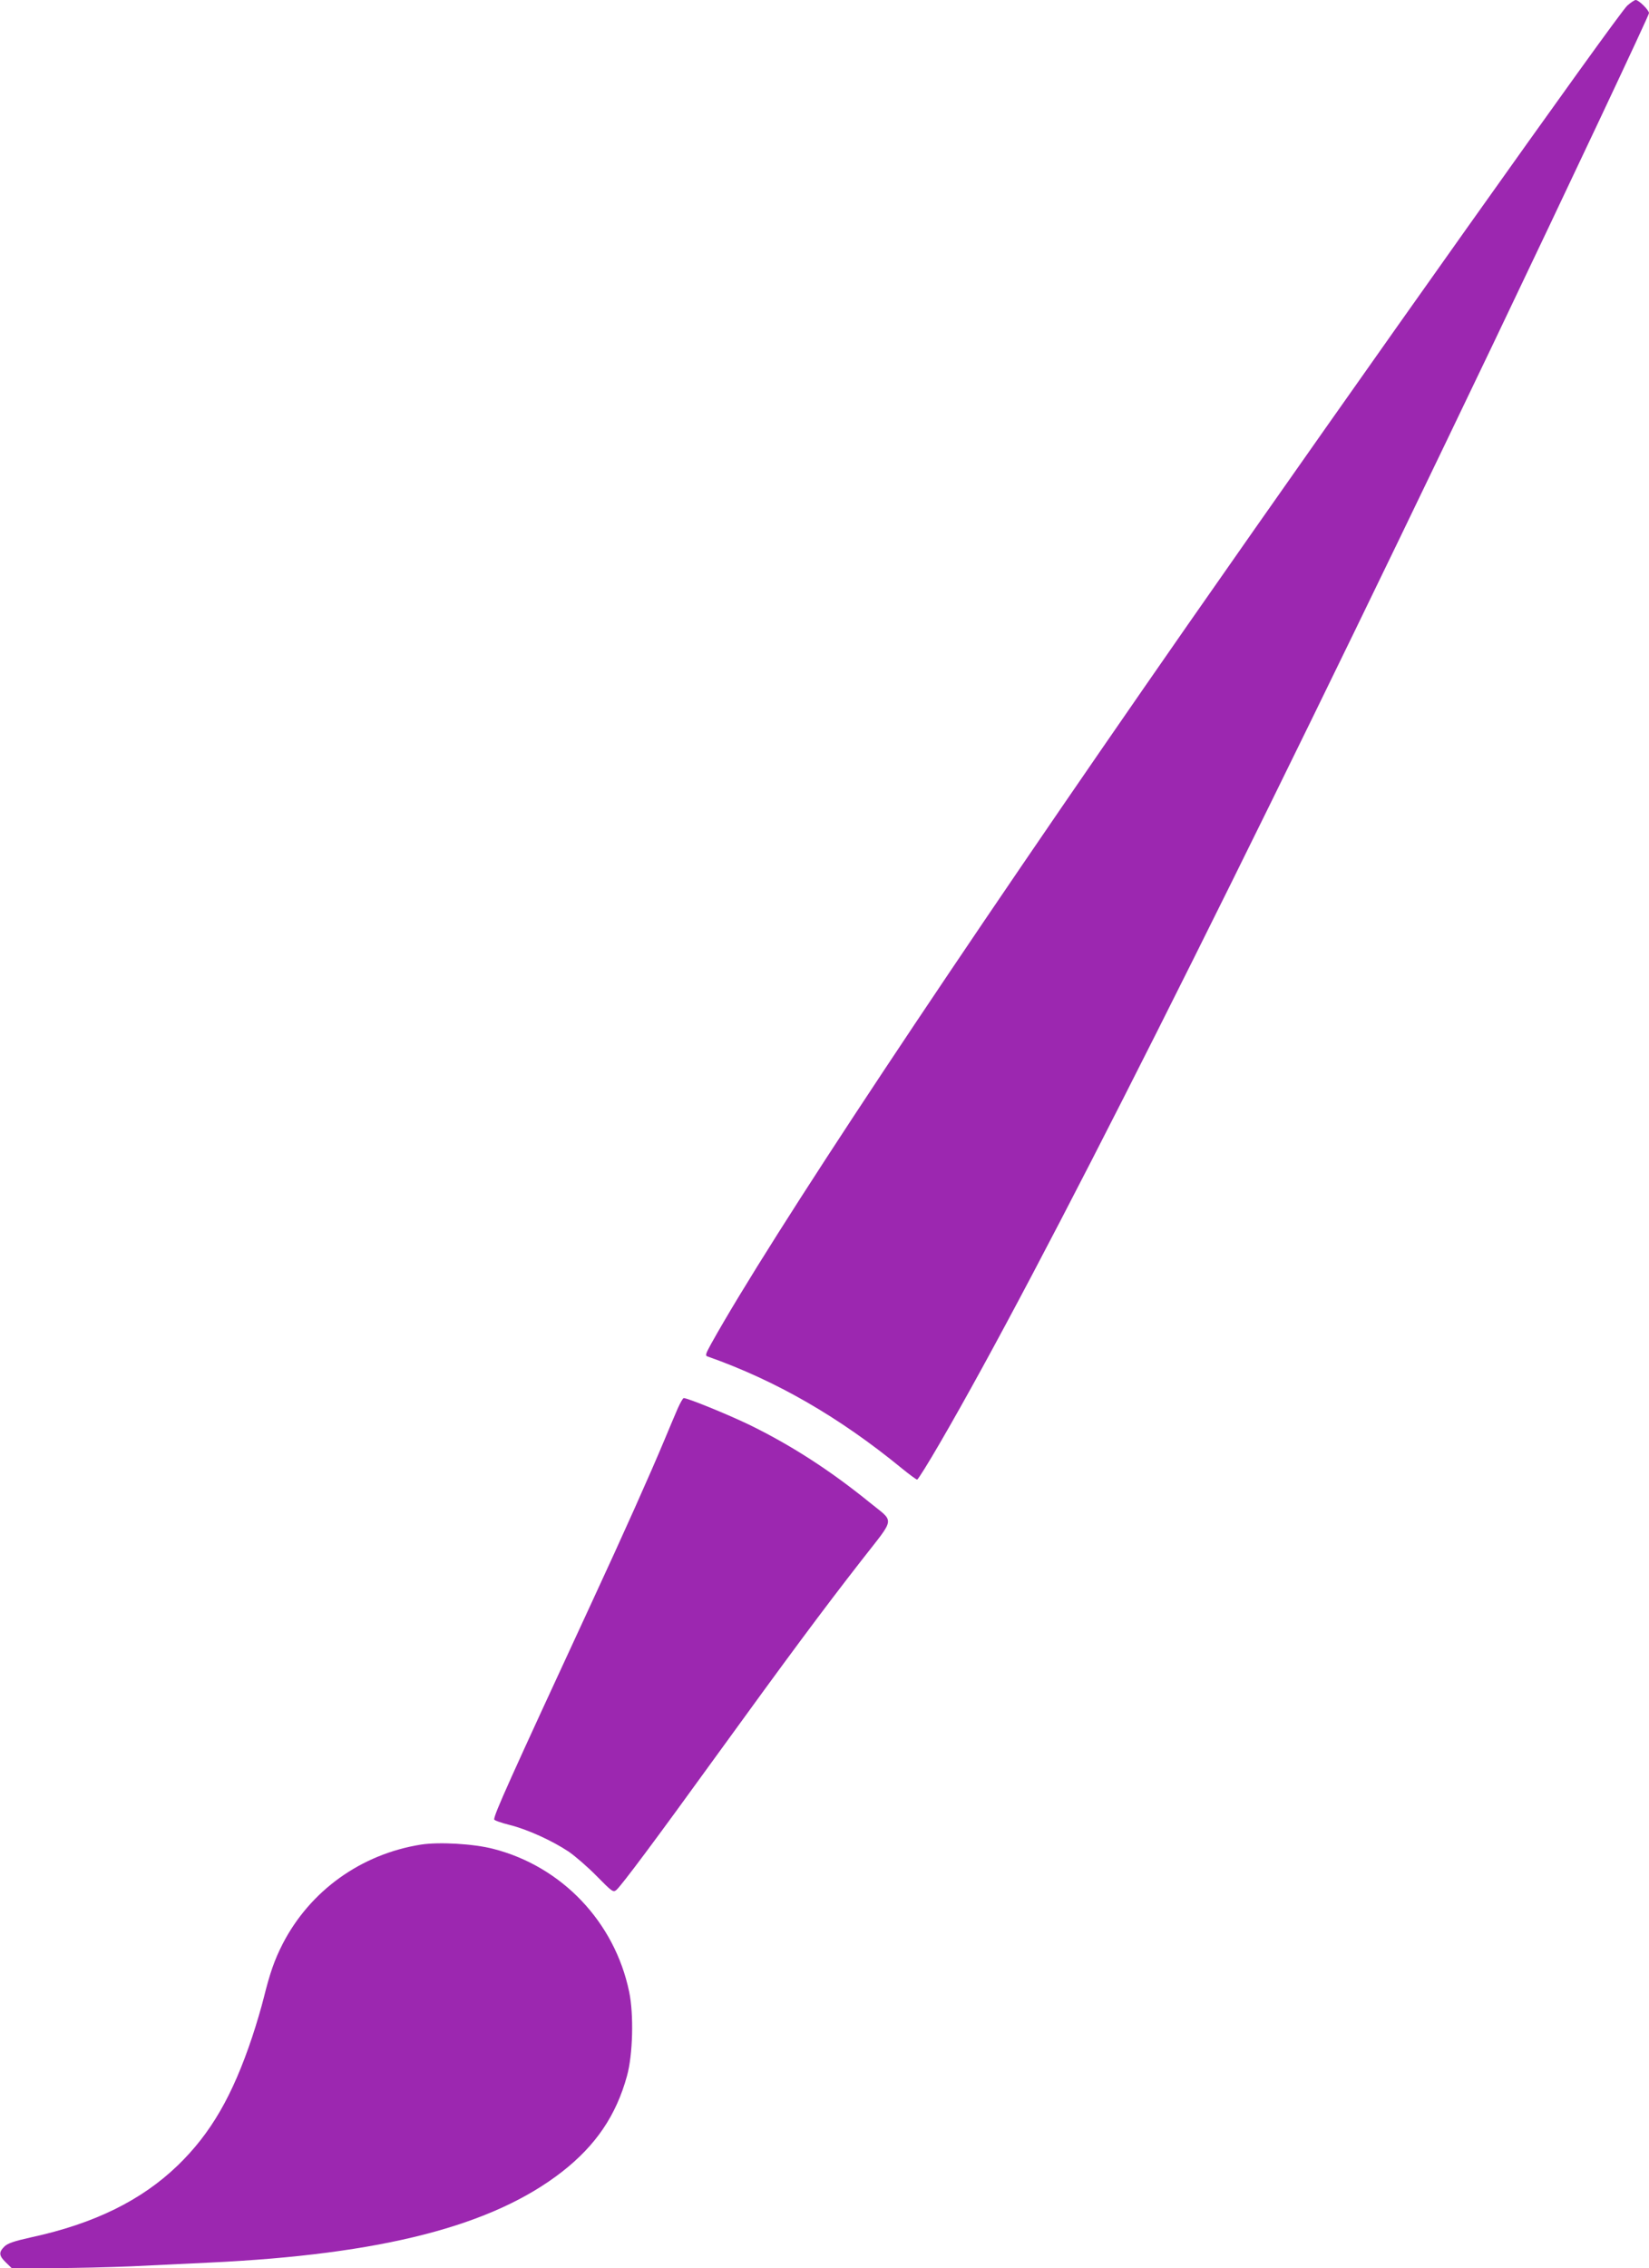
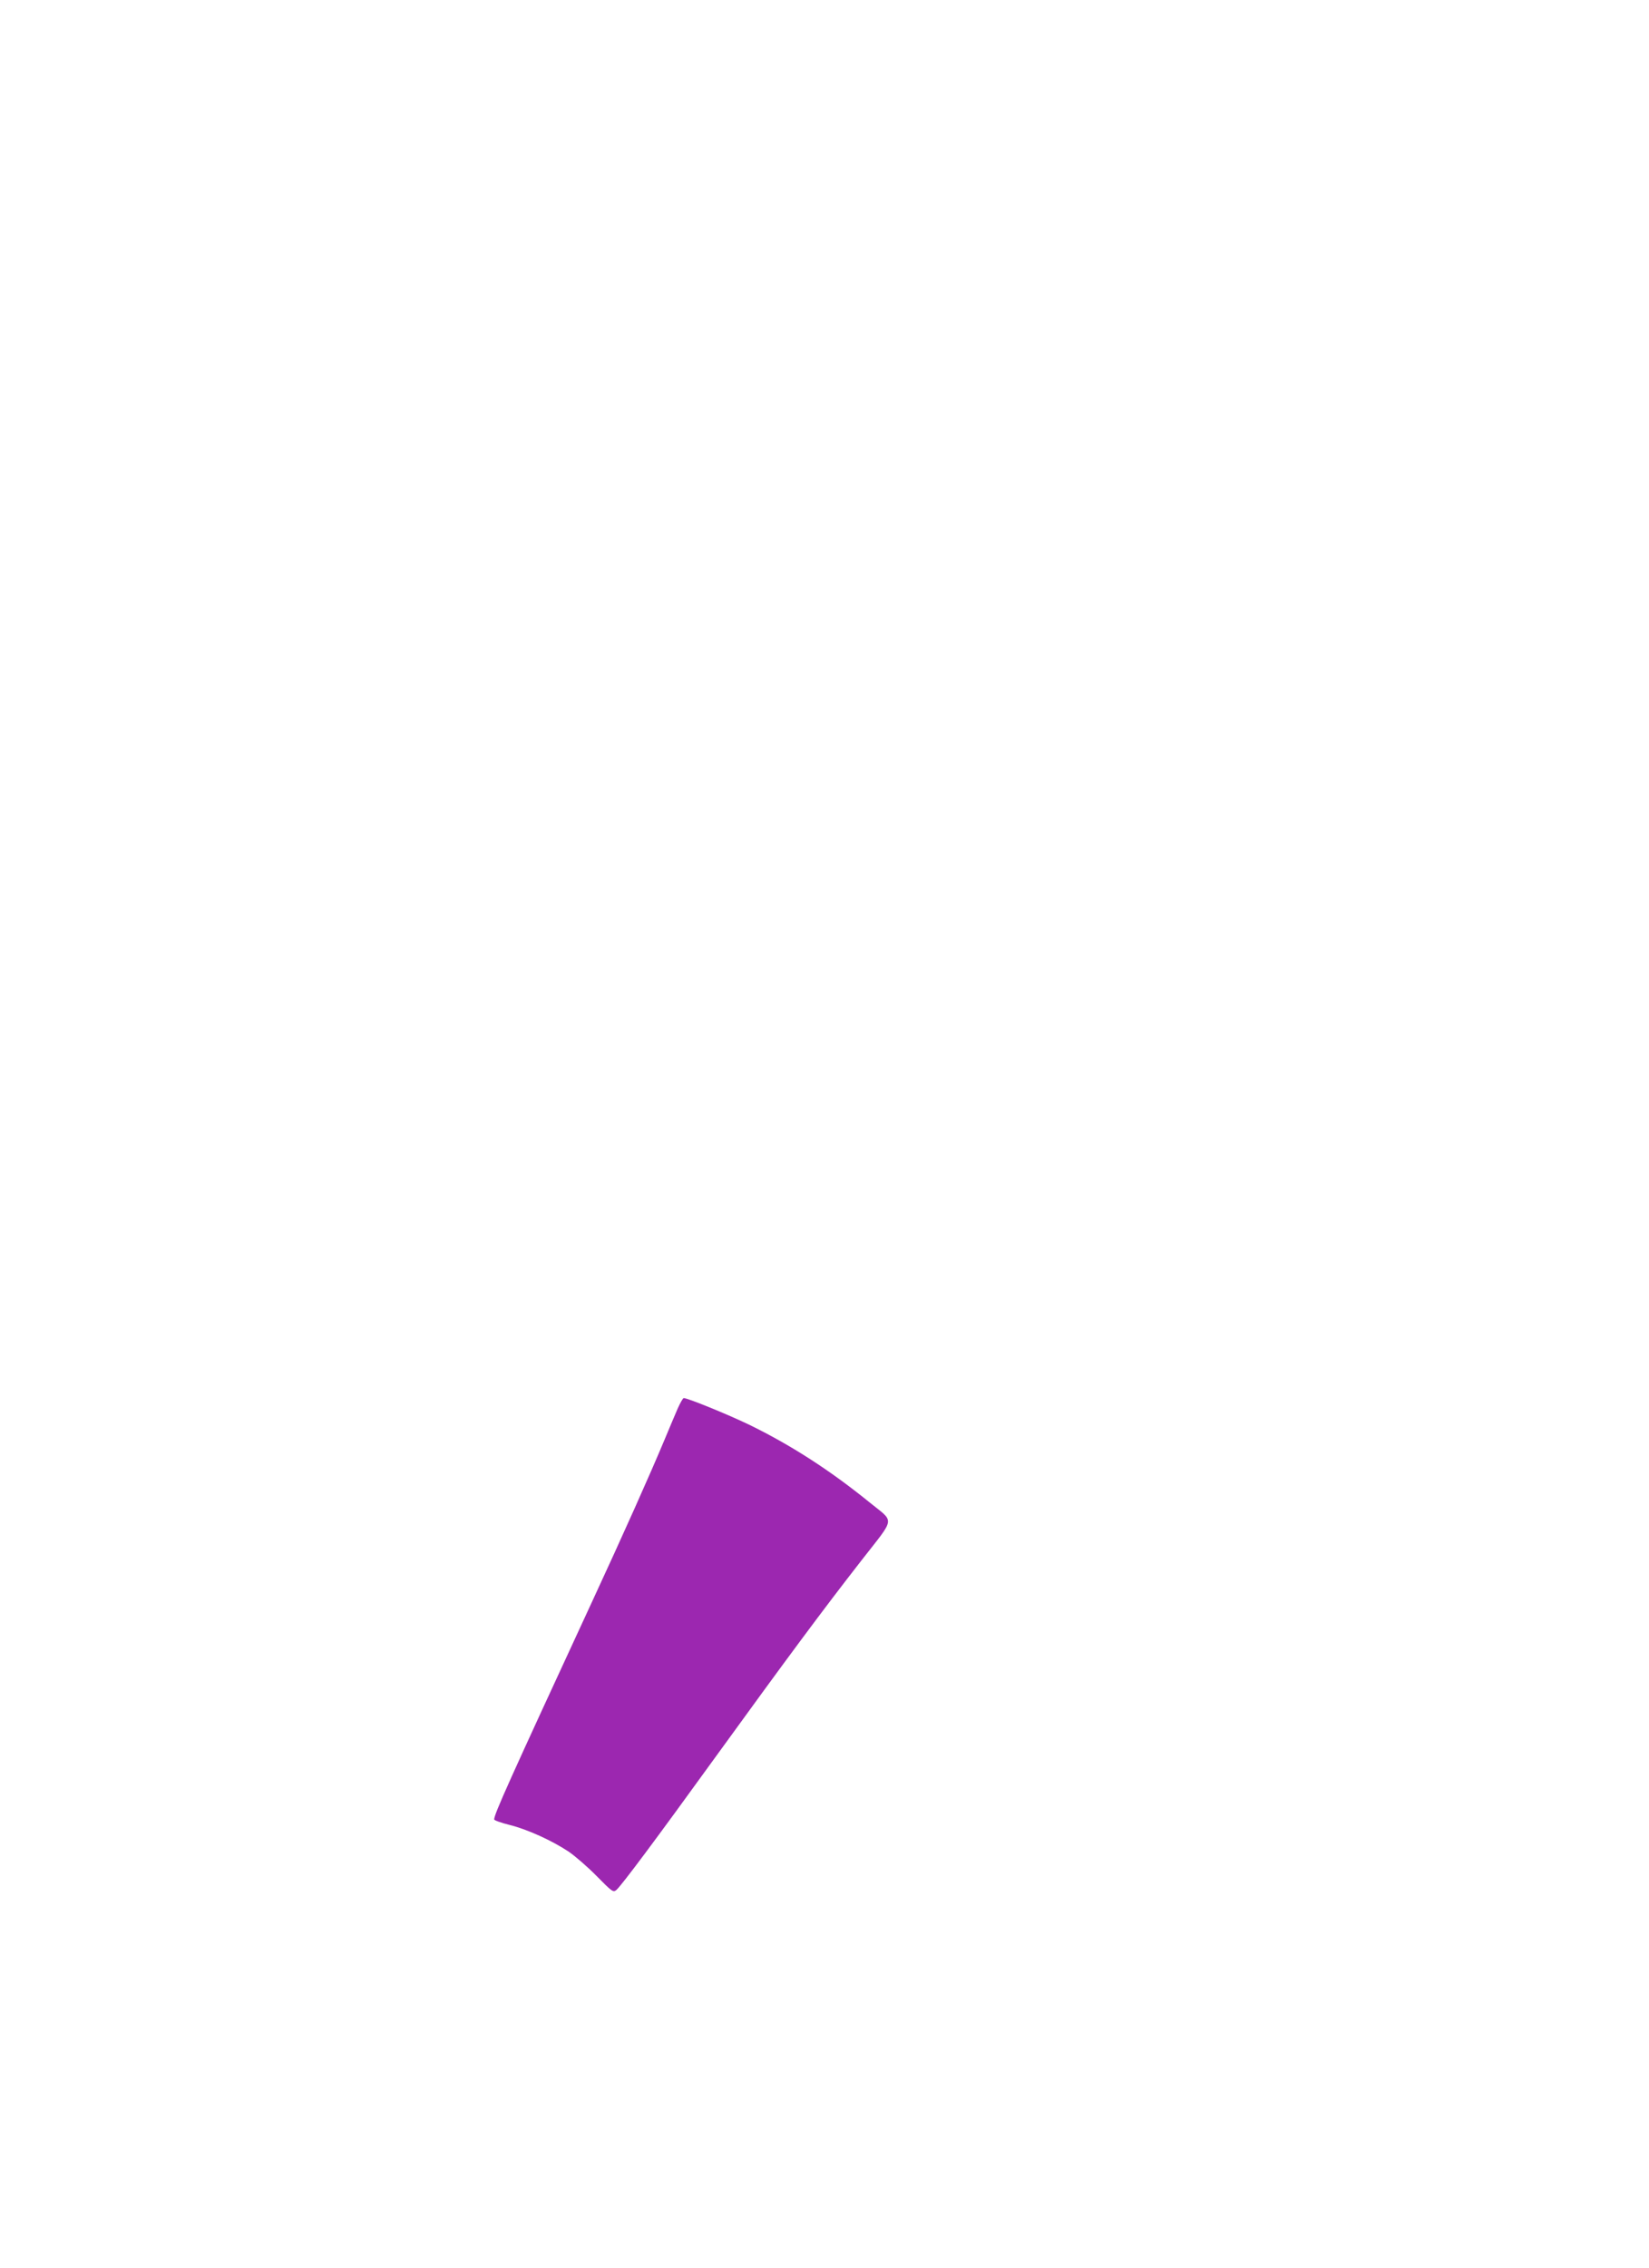
<svg xmlns="http://www.w3.org/2000/svg" version="1.0" width="931pt" height="1280pt" viewBox="0 0 931 1280" preserveAspectRatio="xMidYMid meet">
  <g transform="translate(0,1280) scale(0.1,-0.1)" fill="#9c27b0" stroke="none">
-     <path d="M9187 12768 c-59 -57 -1534 -2135 -2484 -3498 -1331 -1912 -2350 -3448 -2687 -4052 -34 -62 -36 -69 -19 -74 385 -136 741 -341 1095 -631 43 -35 81 -63 86 -63 5 0 63 93 129 207 566 973 1669 3165 3121 6198 423 885 882 1858 882 1871 0 17 -58 74 -75 74 -7 0 -29 -15 -48 -32z" />
    <path d="M3827 4853 c-14 -32 -48 -113 -76 -180 -78 -187 -232 -532 -411 -918 -467 -1009 -550 -1193 -550 -1223 0 -5 39 -19 87 -31 101 -25 241 -89 334 -151 35 -24 106 -85 157 -137 90 -91 94 -94 113 -78 32 30 214 273 559 750 411 567 604 827 823 1108 196 252 190 211 43 331 -221 179 -441 321 -677 436 -123 59 -346 150 -369 150 -4 0 -19 -26 -33 -57z" />
-     <path d="M2376 2390 c-338 -54 -625 -260 -780 -560 -47 -92 -72 -165 -107 -305 -12 -49 -41 -148 -65 -220 -111 -333 -234 -545 -420 -725 -204 -197 -471 -329 -827 -406 -99 -22 -134 -34 -153 -53 -32 -32 -30 -51 9 -89 l33 -32 229 0 c127 0 327 5 445 10 118 6 316 15 440 21 977 46 1602 207 1995 514 189 148 304 317 365 540 33 119 39 347 12 475 -82 394 -380 707 -767 806 -112 29 -306 40 -409 24z" />
  </g>
</svg>